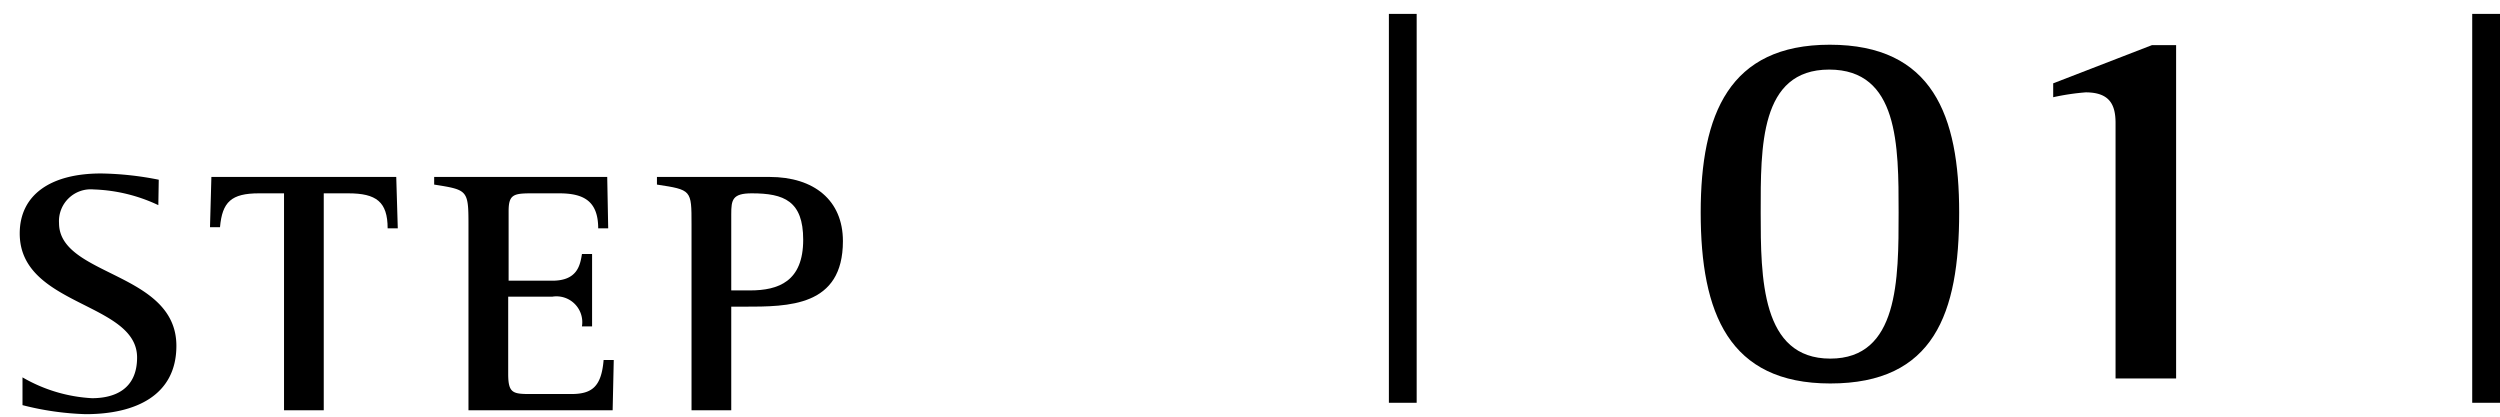
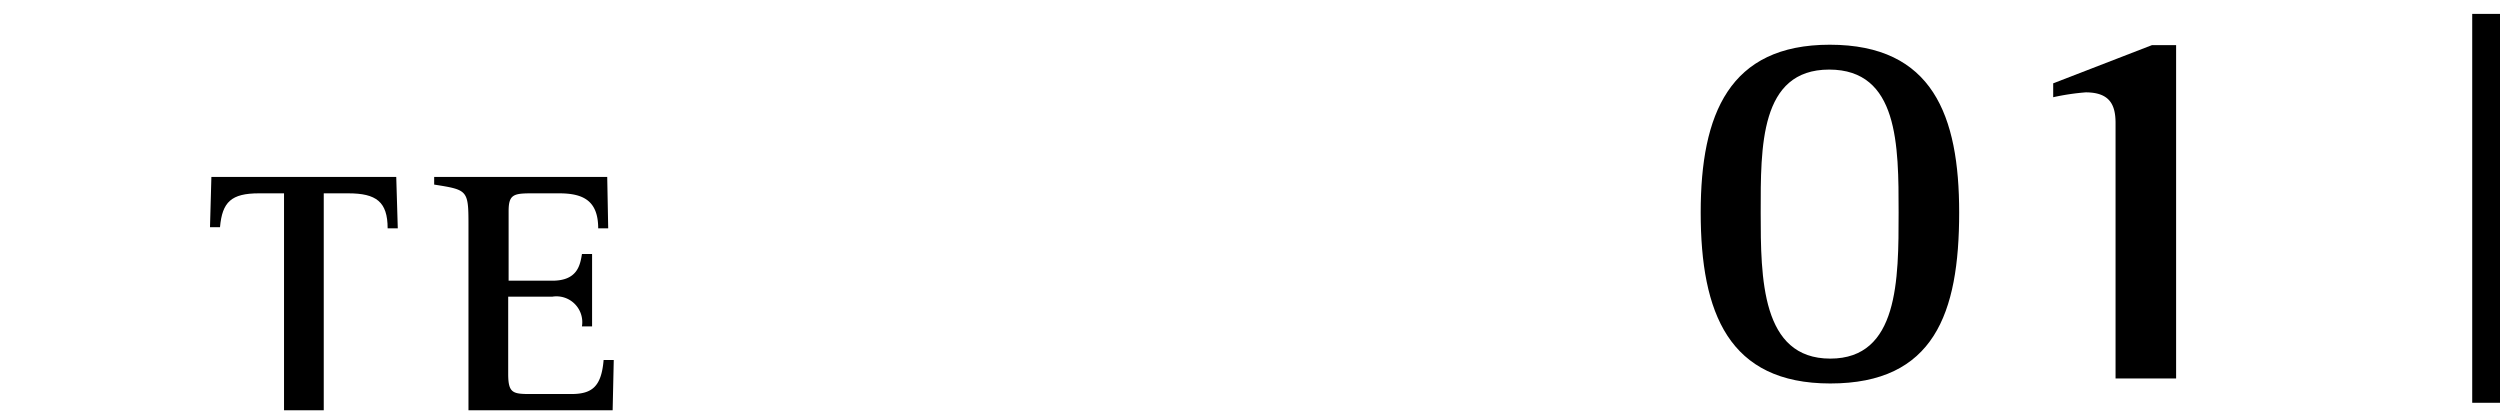
<svg xmlns="http://www.w3.org/2000/svg" id="レイヤー_1" data-name="レイヤー 1" width="180" height="30" viewBox="0 0 180 30">
  <defs>
    <style>
      .cls-1 {
        fill: none;
        stroke: #000;
        stroke-miterlimit: 10;
        stroke-width: 2px;
      }
    </style>
  </defs>
  <g>
    <g>
-       <path d="M11.4,14.77a11.77,11.77,0,0,0-4.65-1.13,2.29,2.29,0,0,0-2.5,2.42c0,3.85,8.45,3.5,8.45,8.84,0,3.57-2.94,4.92-6.53,4.92a20.65,20.65,0,0,1-4.55-.65v-2a11.14,11.14,0,0,0,5,1.5c1.64,0,3.25-.65,3.25-2.93,0-4-8.45-3.67-8.45-8.93,0-2.75,2.18-4.32,5.85-4.32a22.63,22.63,0,0,1,4.16.45Z" />
      <path d="M20.45,13.92h-1.8c-2,0-2.65.62-2.81,2.44h-.72l.1-3.62H28.53l.11,3.7h-.73c0-1.92-.83-2.52-2.83-2.52H23.31V29.54H20.45Z" />
      <path d="M33.73,16.14c0-2.47-.08-2.47-2.47-2.85v-.55H43.72l.07,3.7h-.72c0-2-1.09-2.52-2.81-2.52h-2c-1.3,0-1.64.1-1.64,1.29v5h3.15c1.79,0,2-1.1,2.13-1.92h.73V23.5h-.73a1.86,1.86,0,0,0-2.13-2.14H36.59v5.56c0,1.4.34,1.45,1.64,1.45h2.89c1.48,0,2.18-.5,2.34-2.45h.73l-.08,3.62H33.73Z" />
-       <path d="M49.79,16.14c0-2.47,0-2.47-2.49-2.85v-.55h8.11c3.2,0,5.28,1.68,5.28,4.62,0,4.72-3.9,4.72-7.13,4.72h-.91v7.46H49.79Zm2.86,4.77H54c2.06,0,3.83-.65,3.83-3.65,0-2.79-1.38-3.34-3.7-3.34-1.4,0-1.48.47-1.48,1.5Z" />
    </g>
    <g>
      <path d="M122.45,15.3c0-7.09,2.06-12.08,9.29-12.08,7.42,0,9.32,5.11,9.32,12.08,0,7.28-1.82,12.31-9.28,12.31C124.47,27.61,122.45,22.54,122.45,15.3Zm9.33,10.52c4.92,0,4.92-5.68,4.92-10.52s0-10.29-5-10.29-4.93,5.57-4.93,10.29S126.81,25.82,131.78,25.82Z" />
      <path d="M152.32,8.86c0-1.29-.4-2.21-2.15-2.21a16.78,16.78,0,0,0-2.34.35V6l7.11-2.75h1.74v24h-4.36Z" />
    </g>
-     <line class="cls-1" x1="101" y1="29" x2="101" y2="1" />
    <line class="cls-1" x1="179" y1="29" x2="179" y2="1" />
  </g>
</svg>